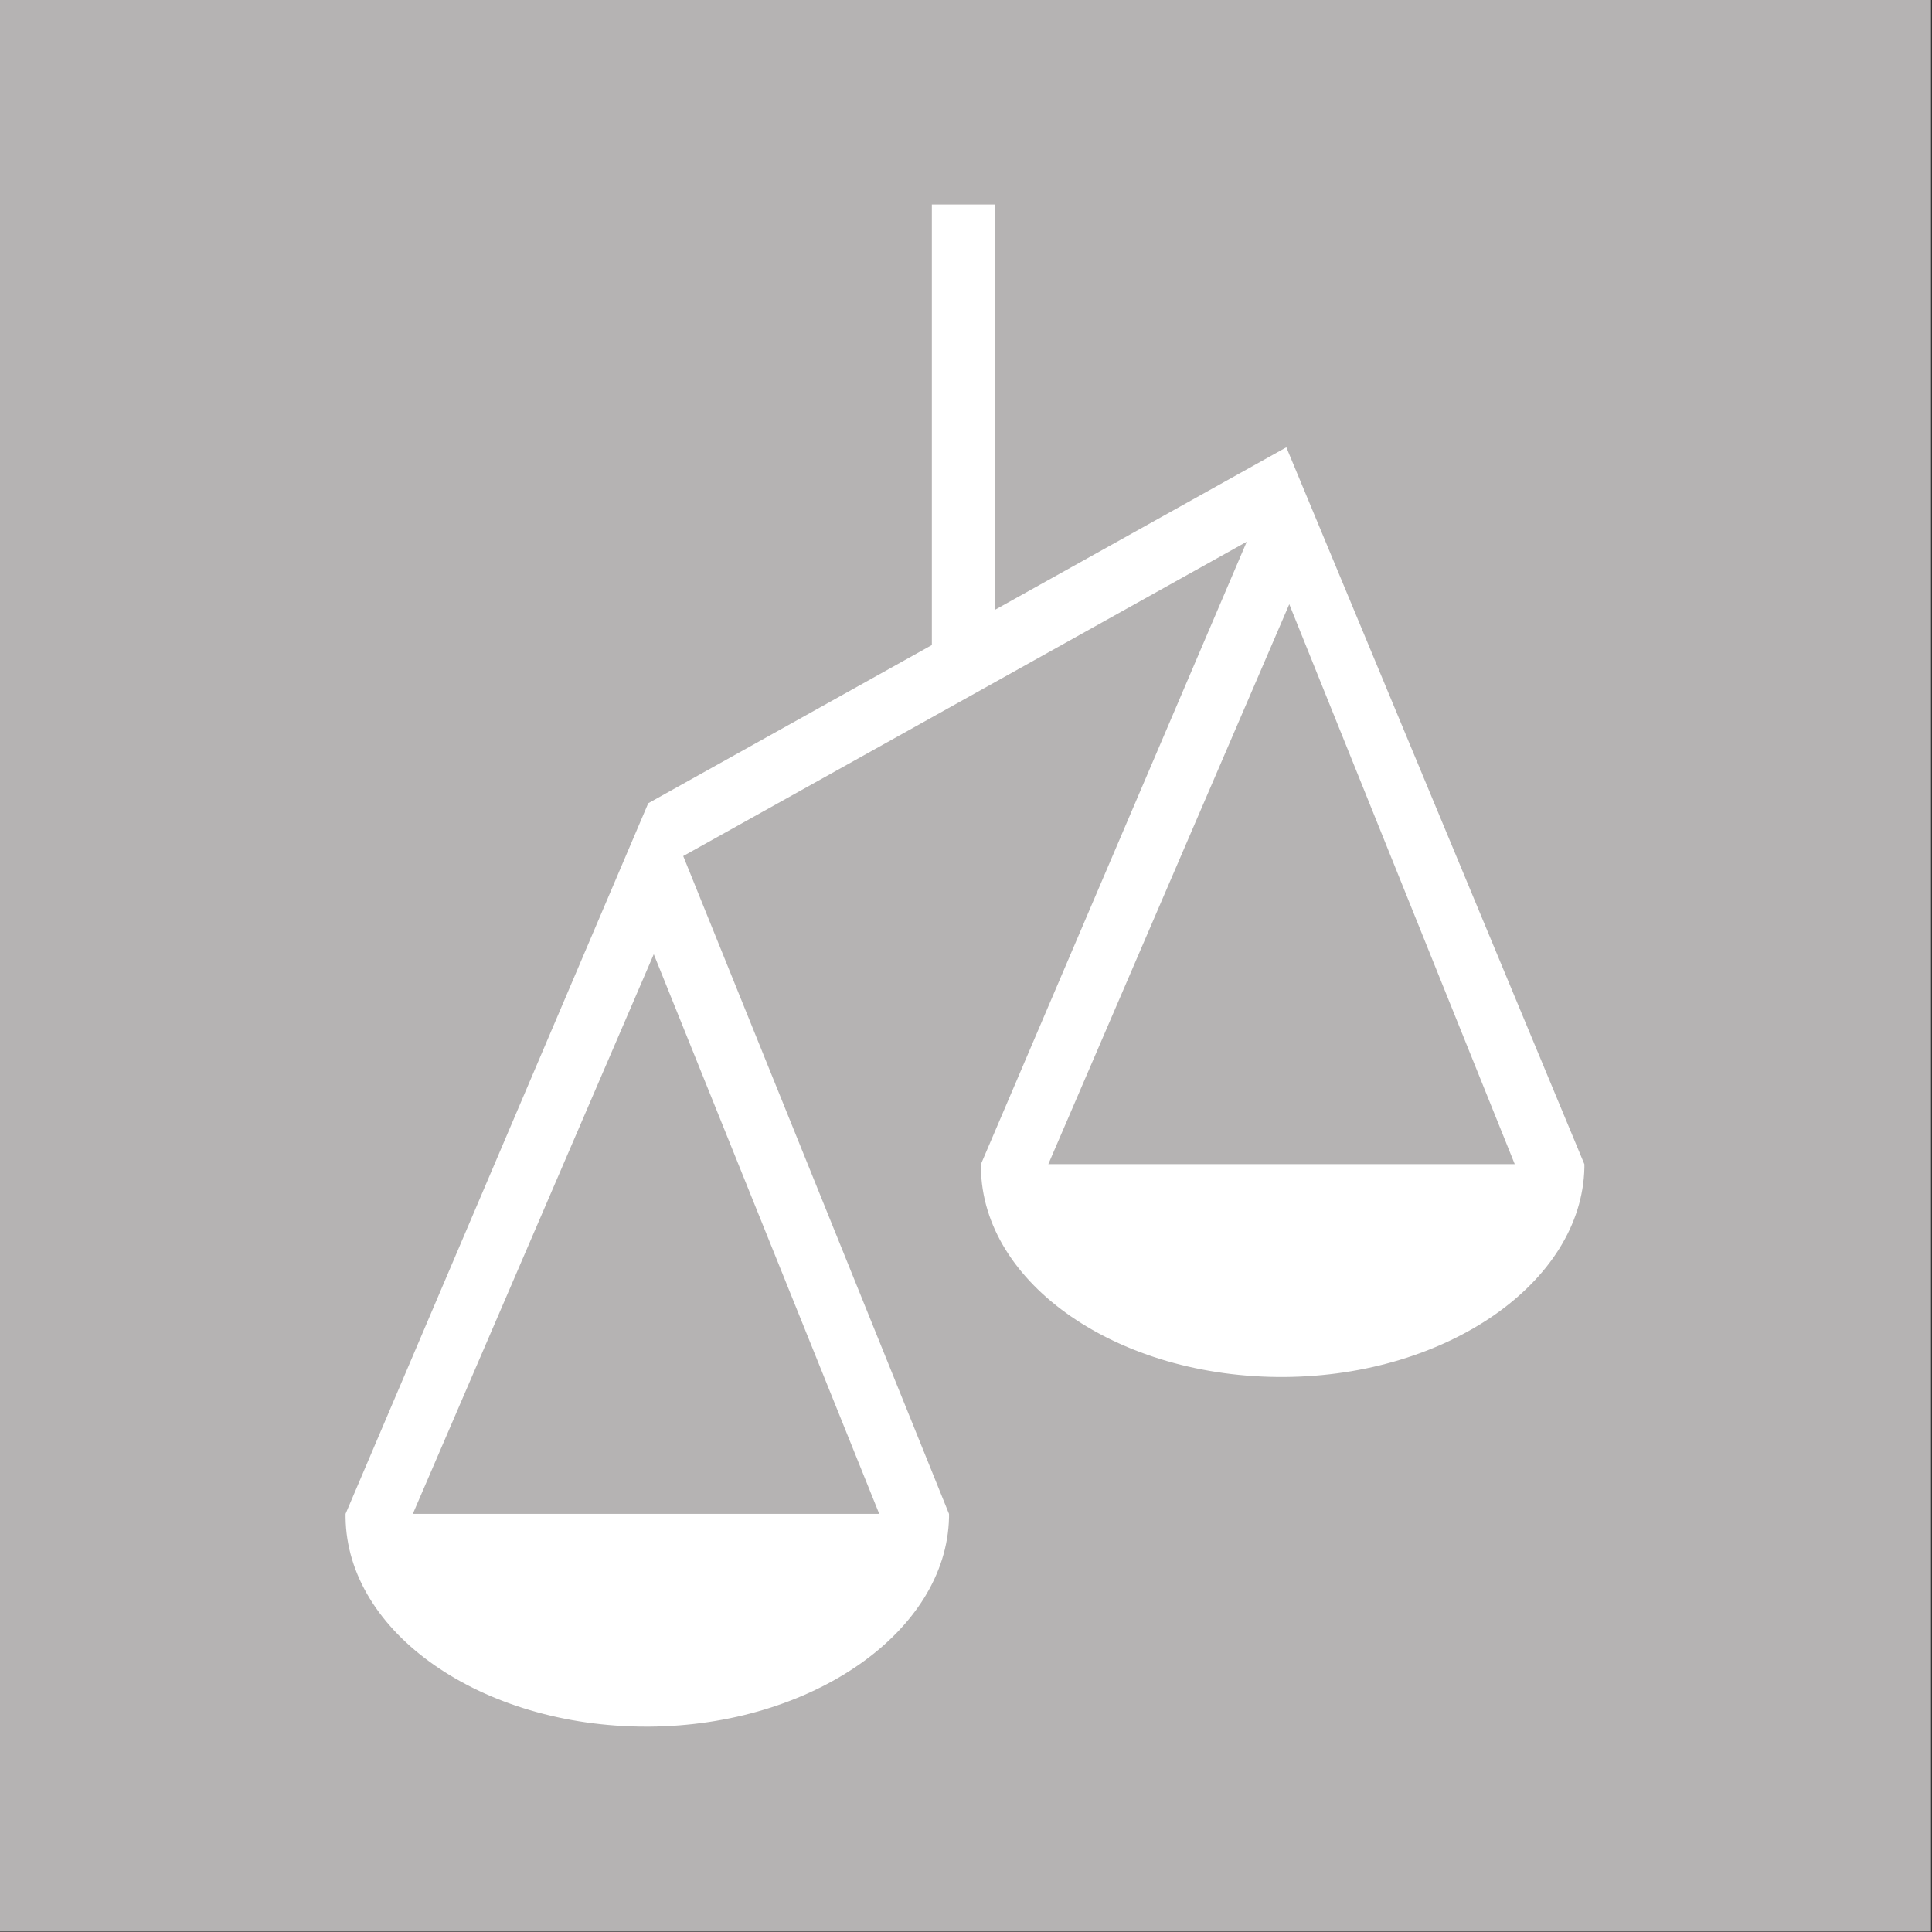
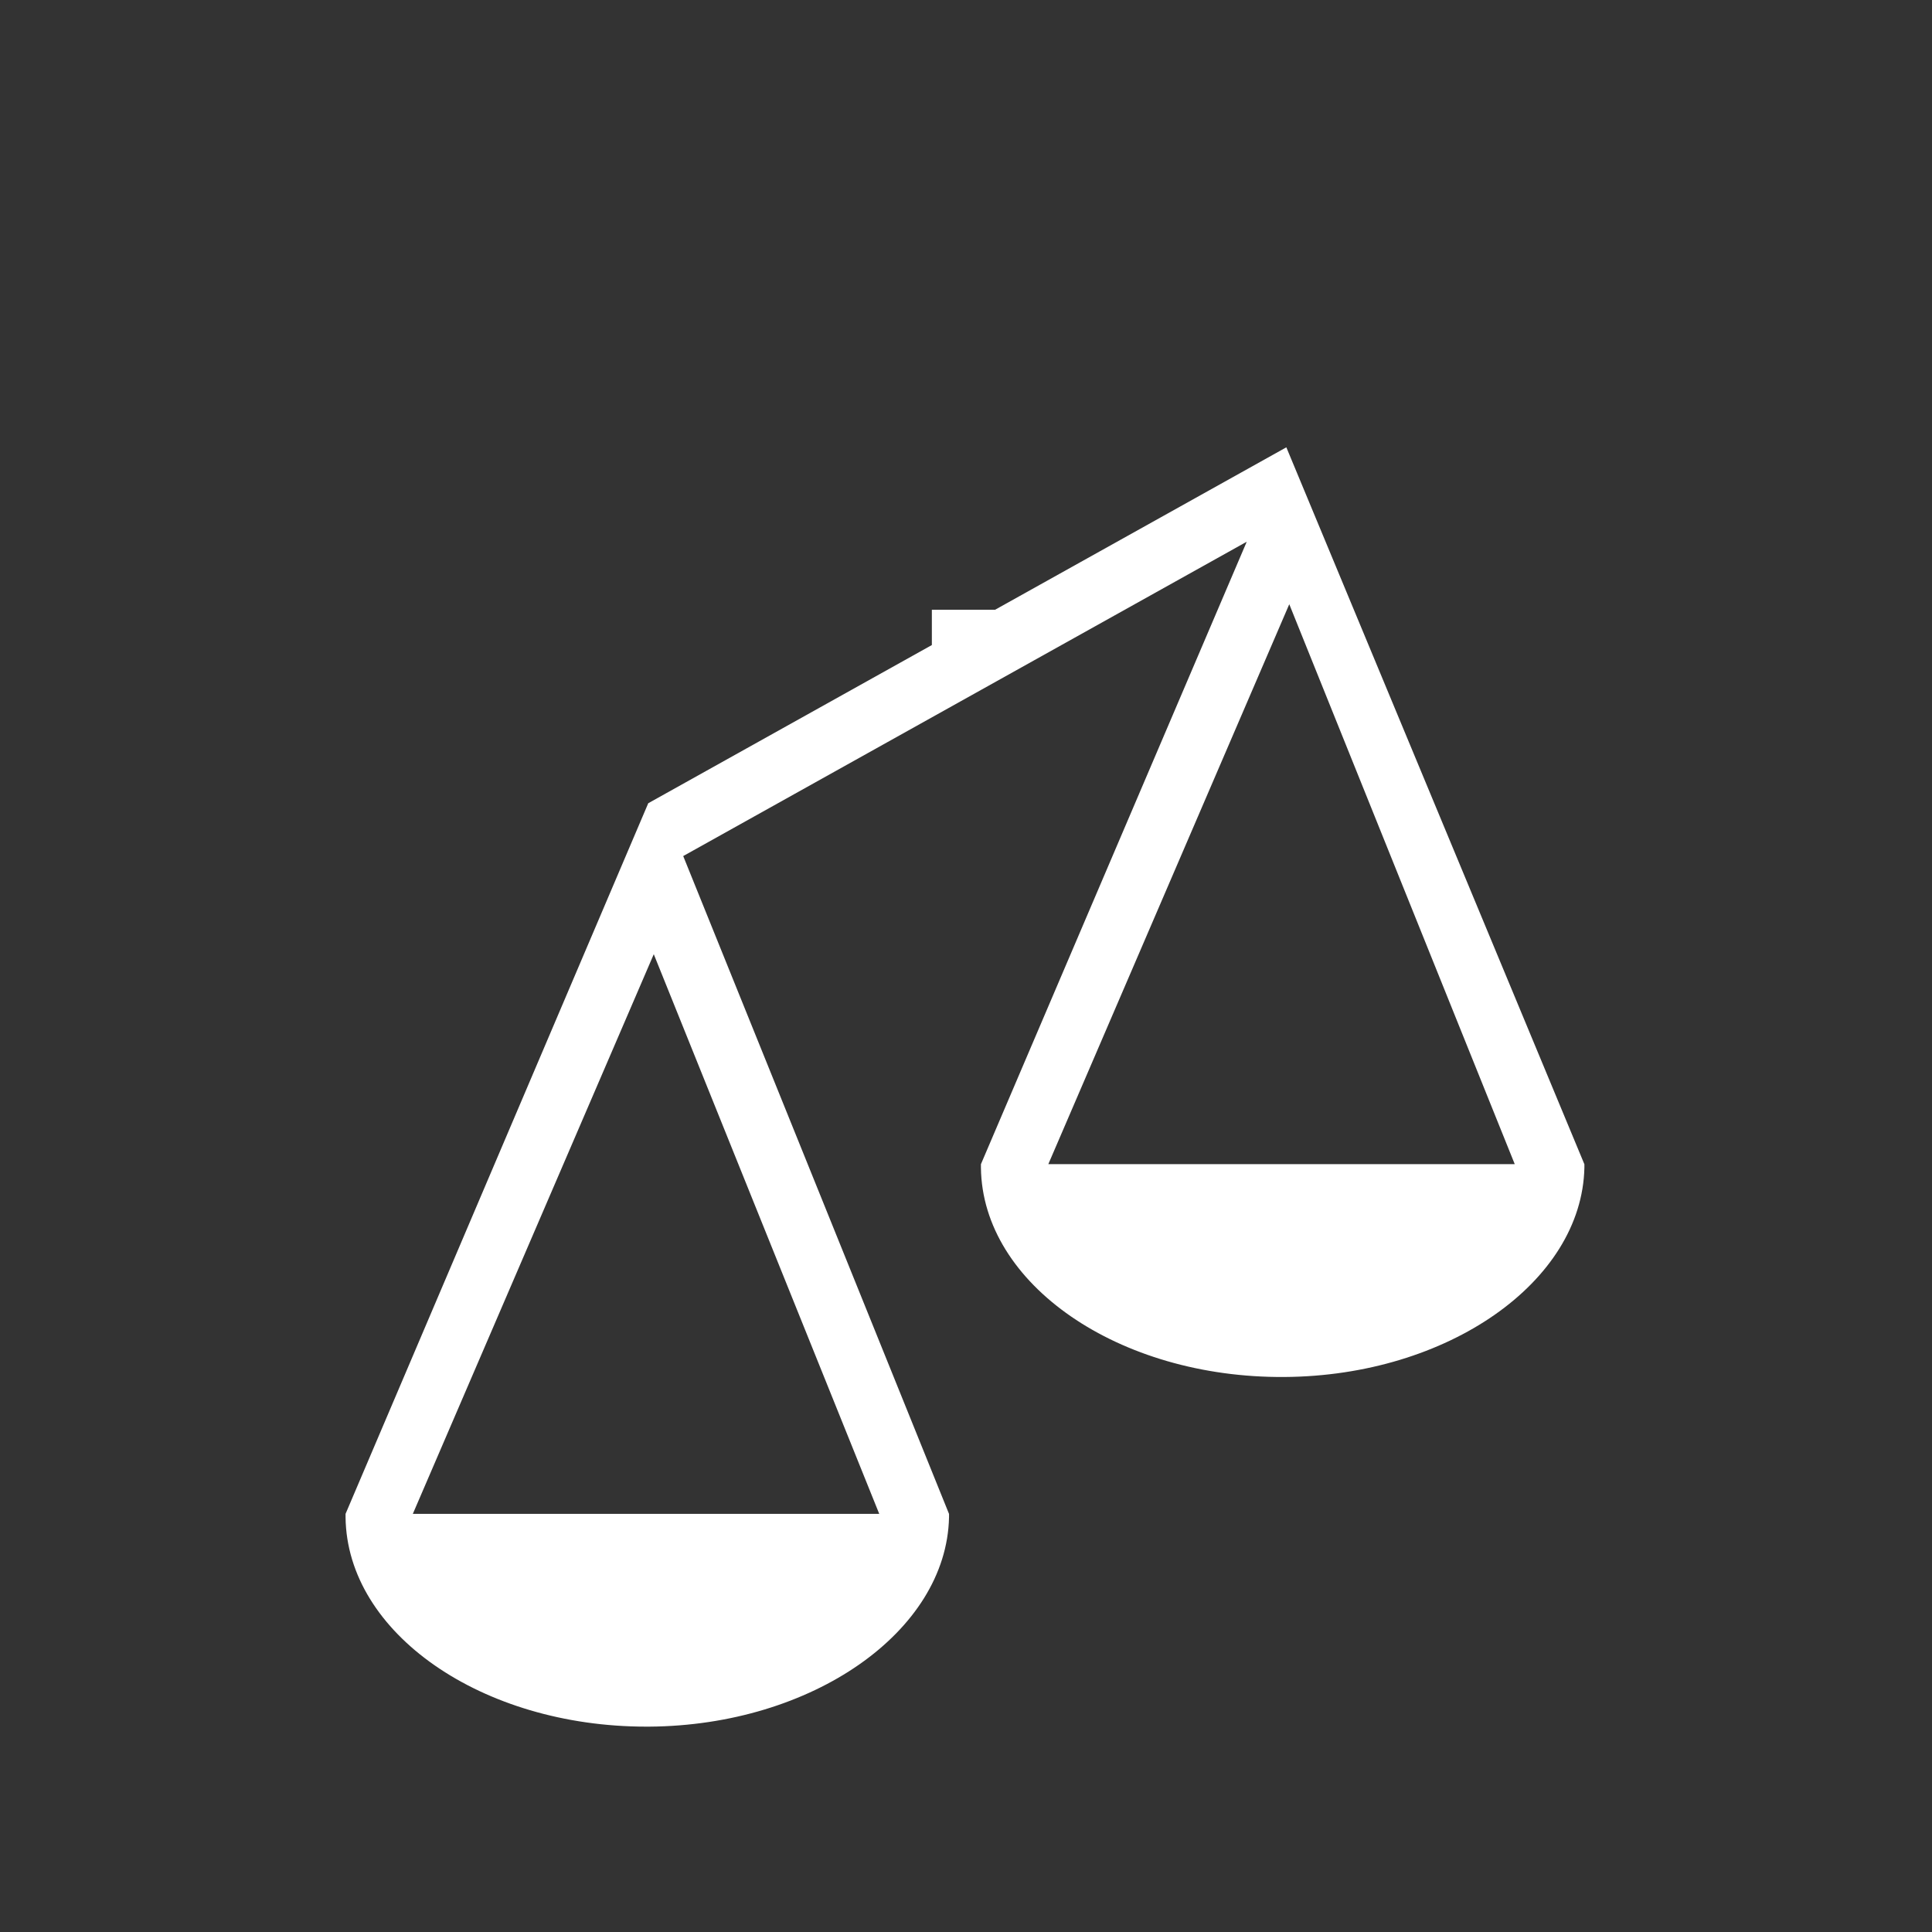
<svg xmlns="http://www.w3.org/2000/svg" id="Layer_1" data-name="Layer 1" viewBox="0 0 283.46 283.46">
  <rect x="0" y="0" width="283.46" height="283.46" fill="#333333" stroke="none" />
  <defs>
    <style>.cls-1{fill:#b5b3b3;}.cls-2{fill:#fff;}</style>
  </defs>
  <title>Artboard 5</title>
-   <rect class="cls-1" x="-0.15" y="-0.07" width="283.46" height="283.46" />
-   <path class="cls-2" d="M188.73,65.63,146,89.46V30h-9.28V94.64L95.11,117.85,50.7,222.11v.51c.2,17,20,30.71,44.12,30.71h.42c23.91-.16,43.63-13.93,44-30.7v-.51l-39-96.52,82.68-46.12-39,91.33v.51c.2,17.09,20.2,30.88,44.54,30.71,23.91-.16,43.63-13.93,44-30.7v-.51ZM129,222.11H60.57L95.92,140Zm93.24-51.31H153.81l35.35-82.15Z" />
+   <path class="cls-2" d="M188.73,65.63,146,89.46h-9.28V94.64L95.11,117.85,50.7,222.11v.51c.2,17,20,30.71,44.12,30.71h.42c23.91-.16,43.63-13.93,44-30.7v-.51l-39-96.52,82.68-46.12-39,91.33v.51c.2,17.09,20.2,30.88,44.54,30.71,23.91-.16,43.63-13.93,44-30.7v-.51ZM129,222.11H60.57L95.92,140Zm93.24-51.31H153.81l35.35-82.15Z" />
</svg>